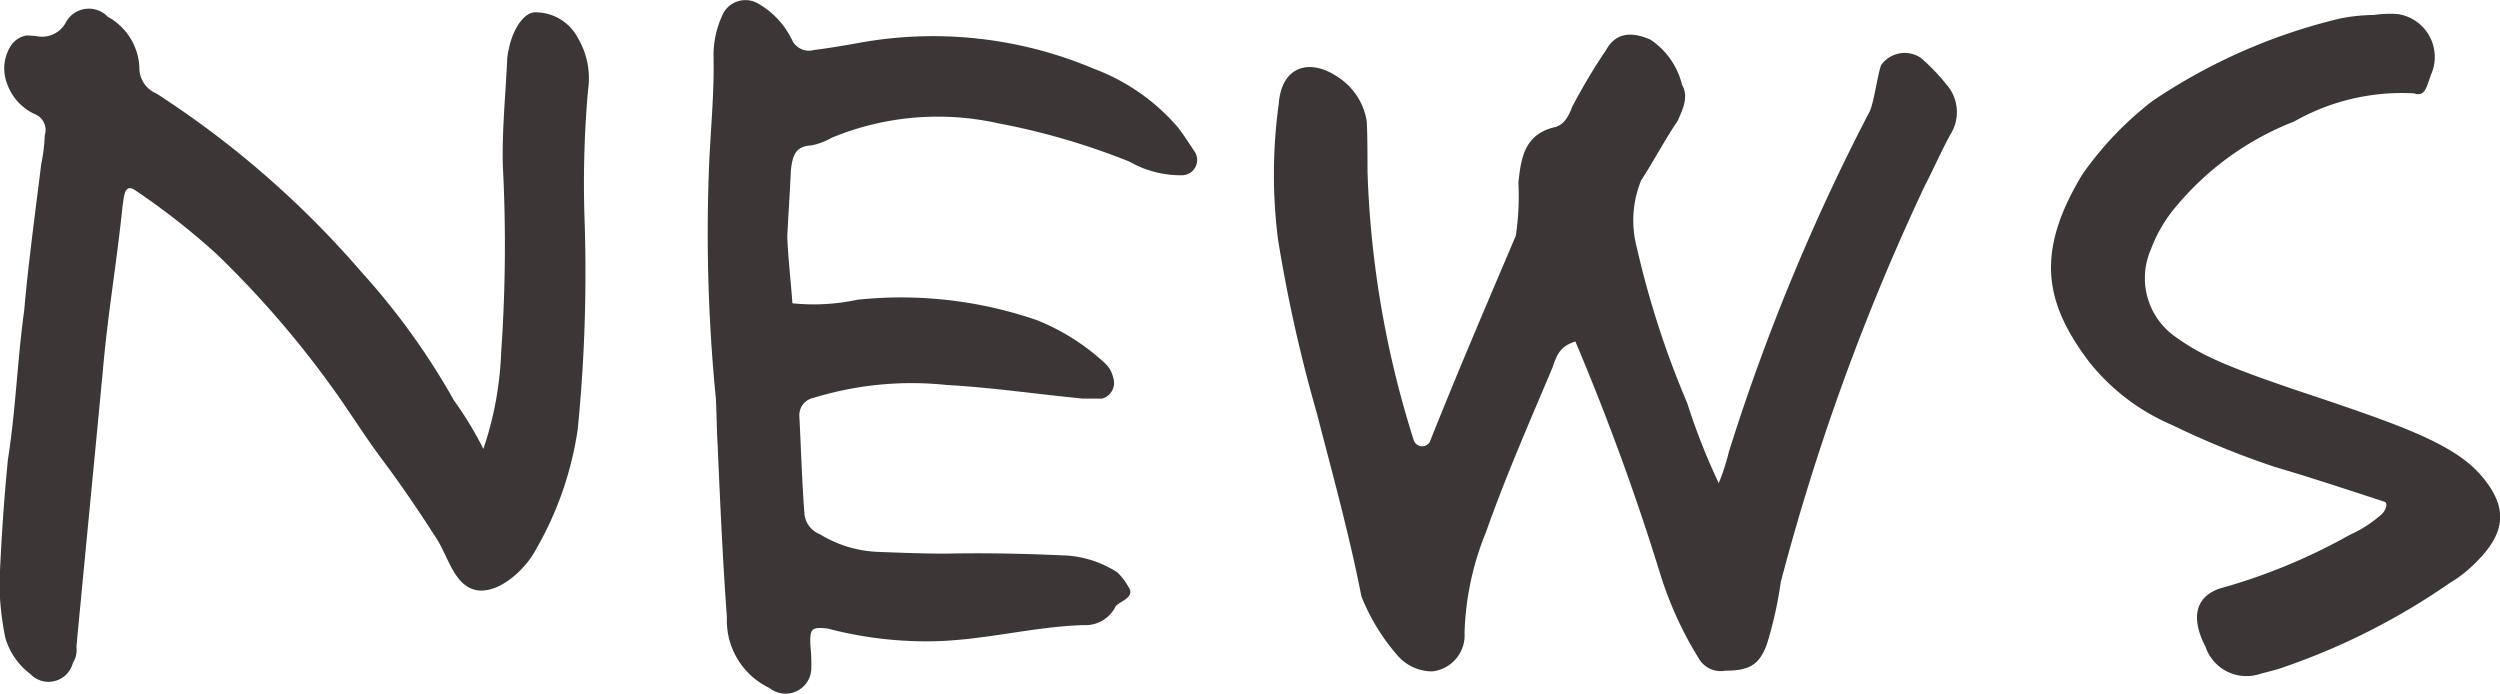
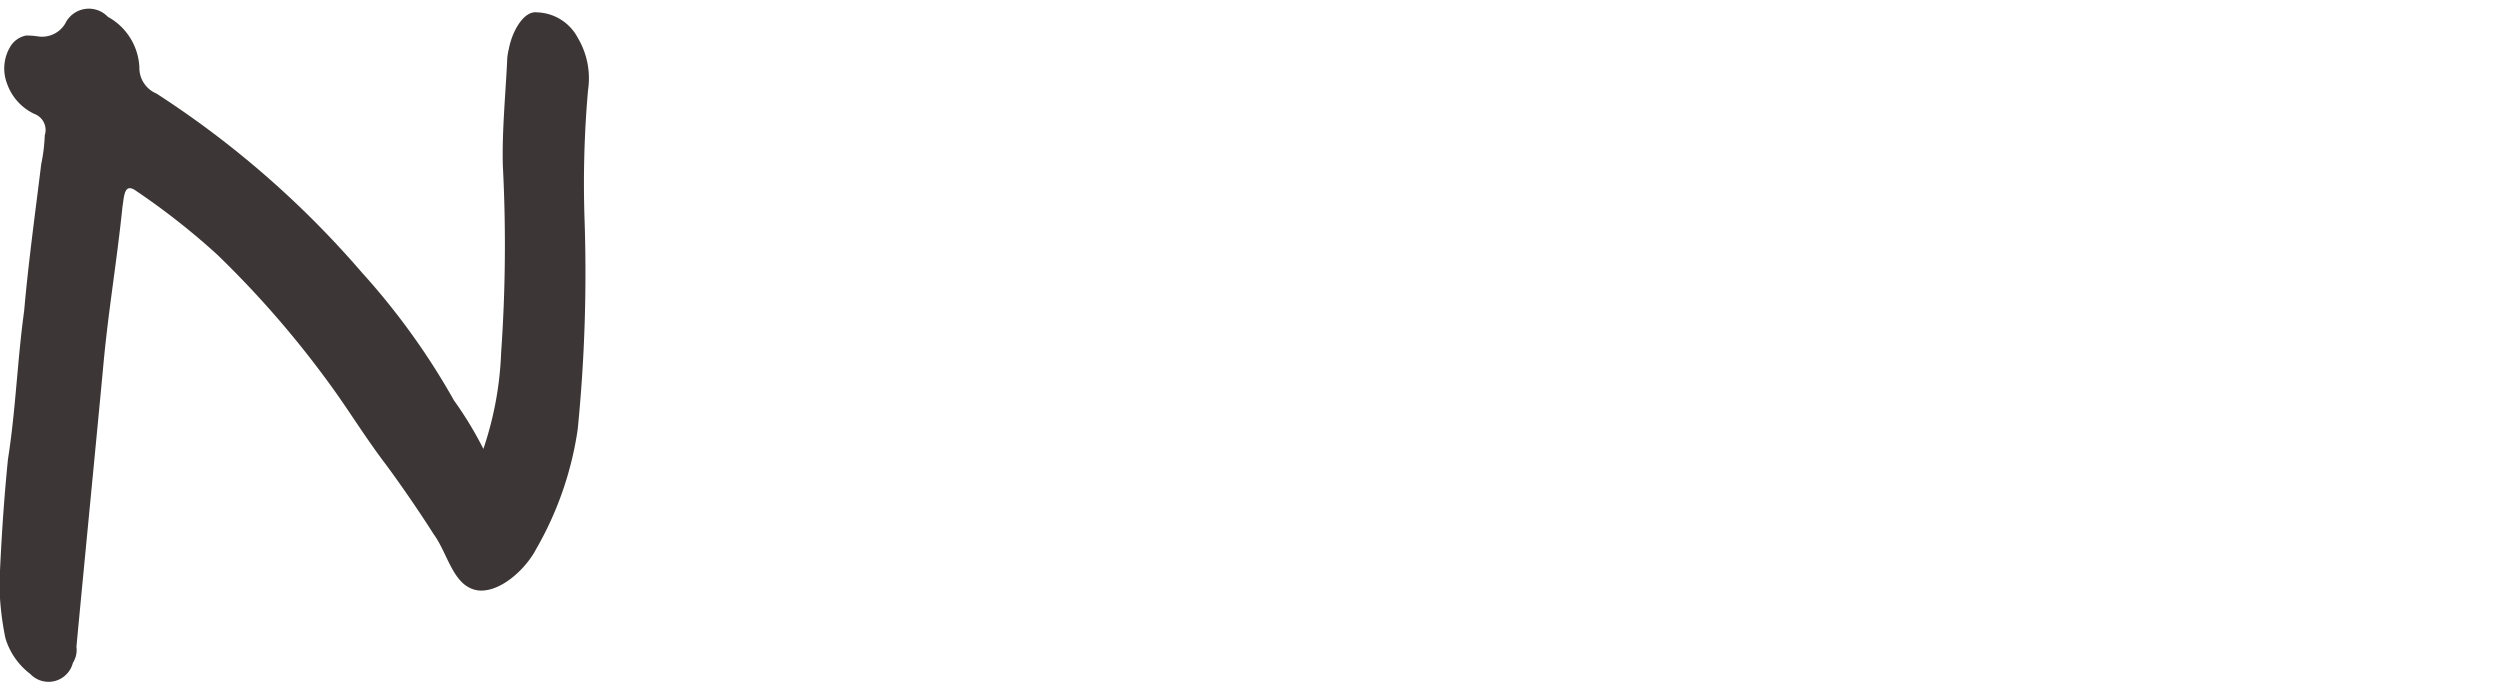
<svg xmlns="http://www.w3.org/2000/svg" width="70.385" height="19.528" viewBox="0 0 70.385 19.528">
  <g id="グループ_167" data-name="グループ 167" transform="translate(-167.48 -168.809)">
    <g id="グループ_166" data-name="グループ 166">
      <g id="グループ_165" data-name="グループ 165">
        <g id="グループ_164" data-name="グループ 164">
          <path id="パス_342" data-name="パス 342" d="M181.089,181.447a9.494,9.494,0,0,0,.5-2.712,43.137,43.137,0,0,0,.048-5.257c-.025-.96.071-1.944.12-2.928a1.576,1.576,0,0,1,.048-.36c.1-.528.431-1.08.792-1.033a1.341,1.341,0,0,1,1.152.721,2.224,2.224,0,0,1,.287,1.464,30.06,30.06,0,0,0-.1,3.6,44.479,44.479,0,0,1-.191,5.953,9.48,9.48,0,0,1-1.177,3.384c-.288.552-1.008,1.224-1.632,1.152-.7-.1-.84-1.032-1.248-1.584-.408-.648-1.008-1.512-1.368-1.992-.528-.7-.912-1.321-1.368-1.969a27.74,27.74,0,0,0-3.36-3.912,20.159,20.159,0,0,0-2.329-1.824c-.288-.168-.288.192-.335.48-.168,1.632-.409,2.976-.552,4.609-.24,2.544-.5,5.184-.744,7.776a.676.676,0,0,1-.1.456.707.707,0,0,1-1.2.312,1.976,1.976,0,0,1-.7-1.008,8.136,8.136,0,0,1-.168-1.536c.048-1.152.12-2.3.24-3.5.217-1.369.264-2.785.456-4.177.12-1.368.312-2.76.48-4.128a4.807,4.807,0,0,0,.1-.816.482.482,0,0,0-.288-.6,1.478,1.478,0,0,1-.768-.84,1.193,1.193,0,0,1,.072-1.032.668.668,0,0,1,.456-.336,1.977,1.977,0,0,1,.337.024.761.761,0,0,0,.767-.361.738.738,0,0,1,1.2-.191,1.713,1.713,0,0,1,.888,1.416.782.782,0,0,0,.48.744,26.853,26.853,0,0,1,5.785,5.04,19.9,19.9,0,0,1,2.592,3.6A10.262,10.262,0,0,1,181.089,181.447Z" fill="#3c3636" />
-           <path id="パス_343" data-name="パス 343" d="M187.448,173.358c.048-1.008.145-1.992.12-3a2.71,2.71,0,0,1,.288-1.2.712.712,0,0,1,.985-.239,2.356,2.356,0,0,1,.935,1.008.523.523,0,0,0,.624.288c.409-.048.817-.12,1.225-.192a11.63,11.63,0,0,1,6.648.72,5.788,5.788,0,0,1,2.353,1.632c.191.24.336.48.5.72a.431.431,0,0,1-.385.648,2.9,2.9,0,0,1-1.464-.384,19.773,19.773,0,0,0-3.7-1.08,7.81,7.81,0,0,0-4.681.408,1.868,1.868,0,0,1-.575.216c-.48.024-.528.336-.576.7-.024.624-.072,1.248-.1,1.872.025.624.1,1.249.145,1.873a5.84,5.84,0,0,0,1.824-.1,11.726,11.726,0,0,1,5.064.577,6.194,6.194,0,0,1,1.9,1.2.768.768,0,0,1,.24.407.459.459,0,0,1-.311.6h-.529c-1.272-.121-2.544-.312-3.84-.384a9.4,9.4,0,0,0-3.745.36.5.5,0,0,0-.408.527c.049.913.072,1.825.145,2.761a.682.682,0,0,0,.431.552,3.366,3.366,0,0,0,1.681.5c.6.024,1.248.048,1.872.048,1.08-.024,2.184,0,3.264.048a2.98,2.98,0,0,1,1.56.48,1.779,1.779,0,0,1,.361.5c.048.24-.288.312-.409.456a.946.946,0,0,1-.912.528c-1.44.048-2.808.432-4.248.456a10.937,10.937,0,0,1-2.952-.36c-.456-.048-.505,0-.48.5a5.22,5.22,0,0,1,.024.6.725.725,0,0,1-1.177.576,2.107,2.107,0,0,1-1.2-1.992c-.12-1.632-.191-3.264-.264-4.92-.024-.408-.024-.816-.047-1.248A47.329,47.329,0,0,1,187.448,173.358Z" fill="#3c3636" />
-           <path id="パス_344" data-name="パス 344" d="M211.833,178.423c-.456.144-.528.407-.648.744-.649,1.536-1.321,3.072-1.872,4.632a8.078,8.078,0,0,0-.6,2.832,1.022,1.022,0,0,1-.912,1.08,1.29,1.29,0,0,1-.961-.432,5.763,5.763,0,0,1-1.031-1.68c-.337-1.728-.817-3.456-1.249-5.136a41.829,41.829,0,0,1-1.1-4.921,14.553,14.553,0,0,1,.023-3.816c.073-1.008.817-1.3,1.633-.768a1.825,1.825,0,0,1,.84,1.248c.025.216.025,1.224.025,1.44a27.861,27.861,0,0,0,1.295,7.537.254.254,0,0,0,.241.192.257.257,0,0,0,.216-.12c.792-1.993,1.608-3.889,2.423-5.809a7.451,7.451,0,0,0,.073-1.488c.072-.7.168-1.344.984-1.56.288-.048.432-.312.527-.576a16.88,16.88,0,0,1,.96-1.608c.265-.48.7-.528,1.249-.288a2.143,2.143,0,0,1,.888,1.272c.192.336.024.672-.12,1.008-.36.528-.672,1.128-1.032,1.68a2.987,2.987,0,0,0-.12,1.9,25.741,25.741,0,0,0,1.416,4.369,18.2,18.2,0,0,0,.888,2.256,6.094,6.094,0,0,0,.288-.888,58.9,58.9,0,0,1,3.937-9.529c.143-.216.264-1.224.359-1.368a.814.814,0,0,1,1.1-.192,5.379,5.379,0,0,1,.719.744,1.179,1.179,0,0,1,.121,1.416c-.264.48-.481.984-.72,1.44a64.634,64.634,0,0,0-4.057,11.161,11.163,11.163,0,0,1-.384,1.728c-.215.624-.528.768-1.176.768a.711.711,0,0,1-.744-.336,10.329,10.329,0,0,1-1.056-2.28A69.3,69.3,0,0,0,211.833,178.423Z" fill="#3c3636" />
-           <path id="パス_345" data-name="パス 345" d="M234.321,169.23a2.976,2.976,0,0,1,.672-.024,1.222,1.222,0,0,1,.96,1.632c-.143.336-.168.72-.5.6a6.144,6.144,0,0,0-3.384.792,8.166,8.166,0,0,0-3.289,2.352,4.047,4.047,0,0,0-.744,1.248,2.017,2.017,0,0,0,.673,2.449c.768.551,1.44.863,4.2,1.775,2.184.745,3.7,1.273,4.441,2.161.815.96.647,1.7-.336,2.592a3.34,3.34,0,0,1-.553.408,19.1,19.1,0,0,1-4.68,2.376c-.192.072-.408.12-.673.192a1.219,1.219,0,0,1-1.536-.768c-.383-.744-.336-1.368.385-1.632a16.429,16.429,0,0,0,3.672-1.512,3.588,3.588,0,0,0,.84-.528c.168-.12.264-.36.144-.408-1.032-.336-2.04-.672-3.1-.984a23.978,23.978,0,0,1-2.88-1.176A5.97,5.97,0,0,1,226.3,179c-1.273-1.68-1.513-3.1-.193-5.28a9.418,9.418,0,0,1,1.969-2.064,16.082,16.082,0,0,1,5.3-2.329A5.21,5.21,0,0,1,234.321,169.23Z" fill="#3c3636" />
        </g>
      </g>
    </g>
  </g>
</svg>